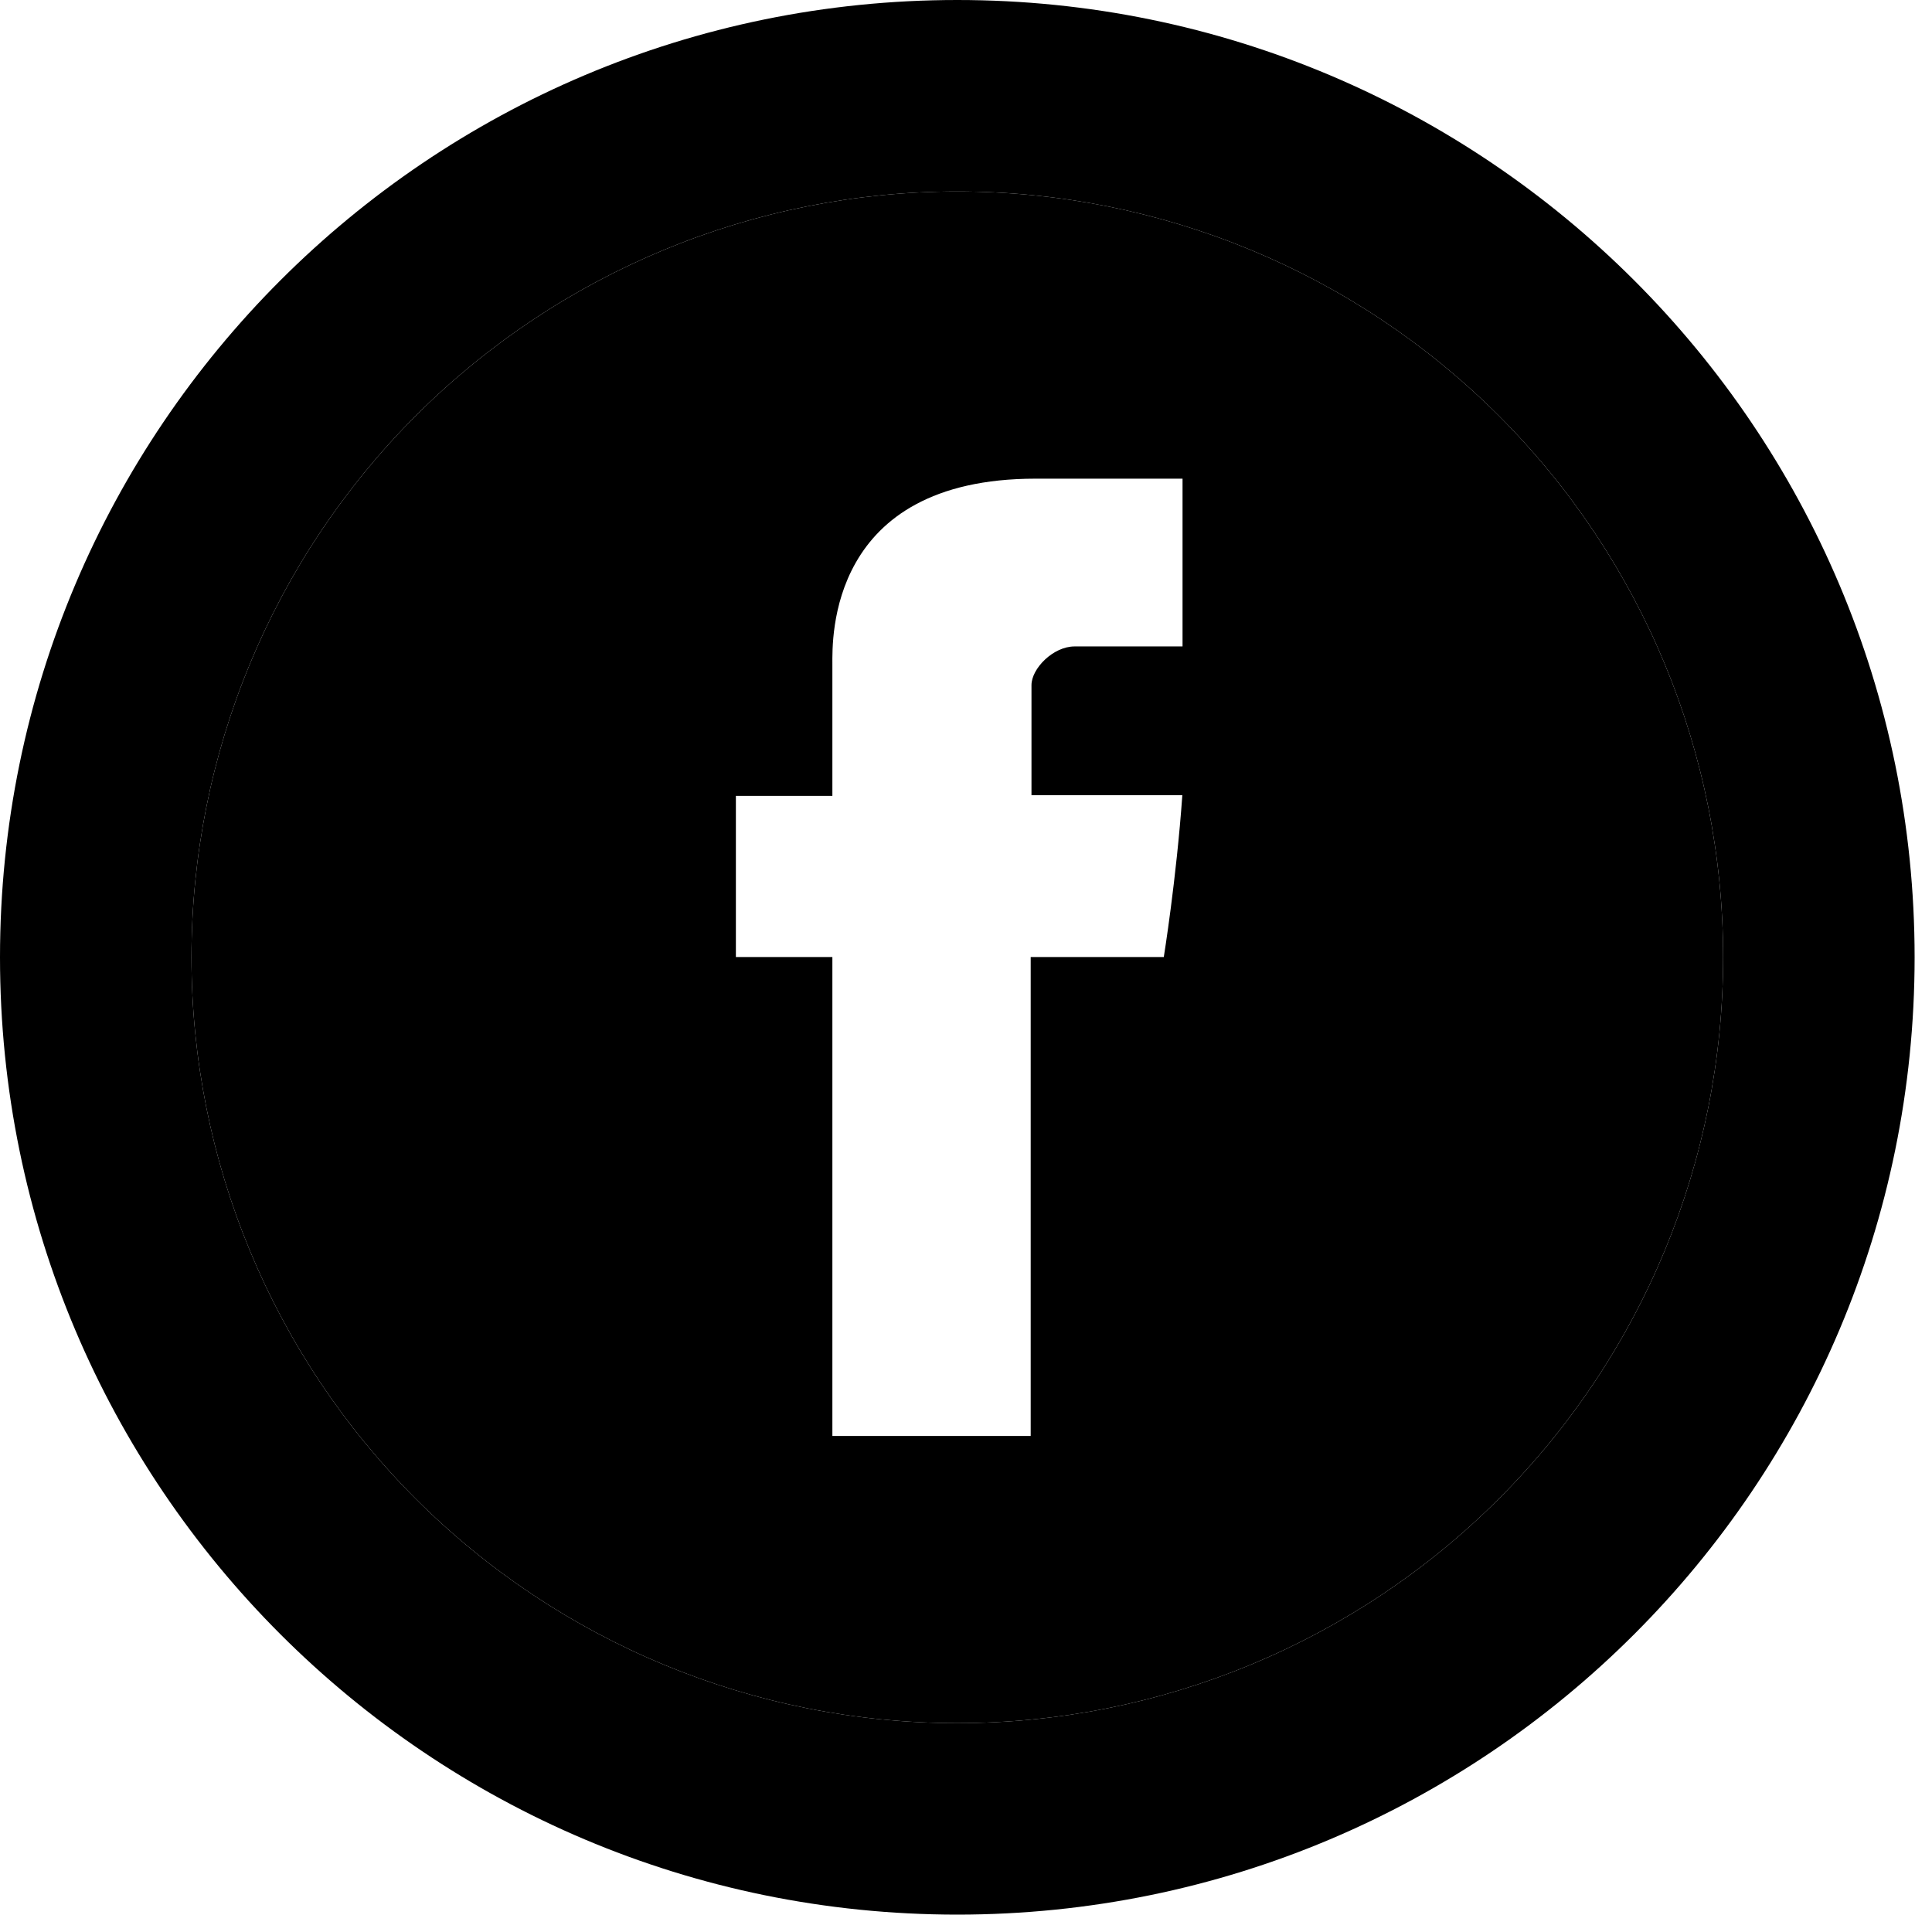
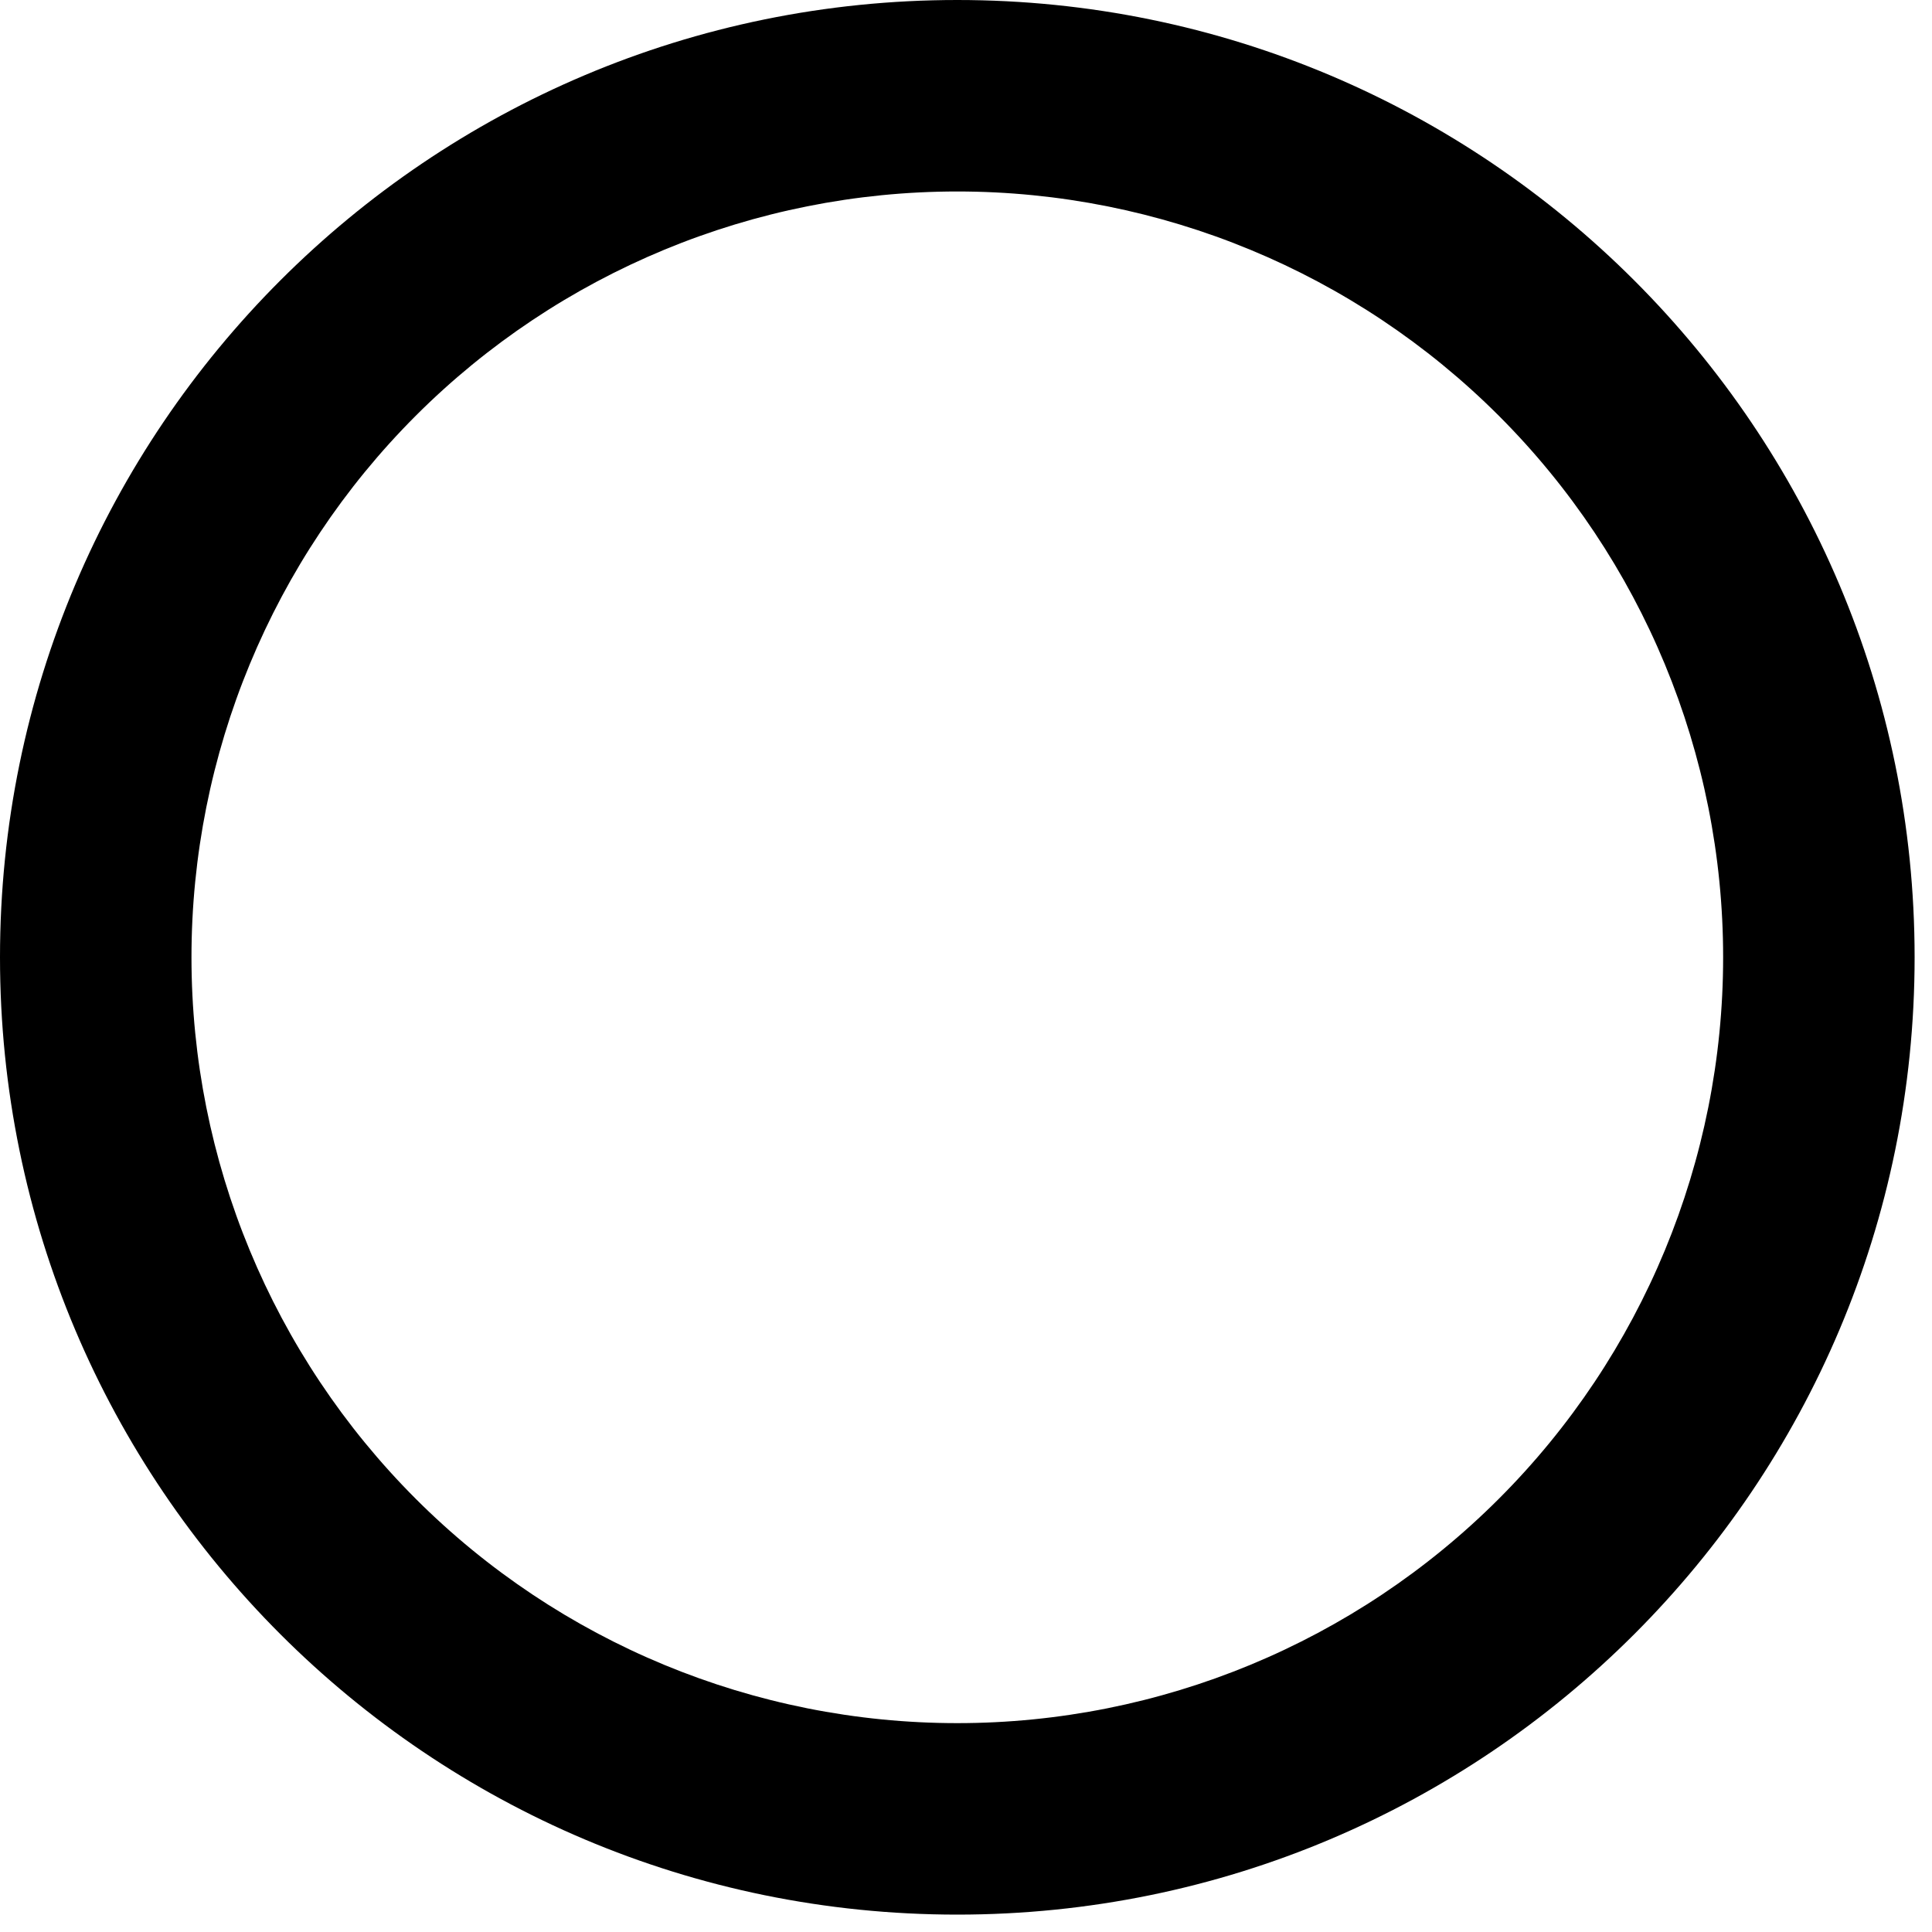
<svg xmlns="http://www.w3.org/2000/svg" width="37" height="37" viewBox="0 0 37 37" fill="none">
  <path d="M18.333 33C22.223 33 25.954 31.455 28.704 28.704C31.455 25.954 33 22.223 33 18.333C33 14.444 31.455 10.713 28.704 7.962C25.954 5.212 22.223 3.667 18.333 3.667C14.444 3.667 10.713 5.212 7.962 7.962C5.212 10.713 3.667 14.444 3.667 18.333C3.667 22.223 5.212 25.954 7.962 28.704C10.713 31.455 14.444 33 18.333 33ZM18.333 36.667C8.208 36.667 0 28.459 0 18.333C0 8.208 8.208 0 18.333 0C28.459 0 36.667 8.208 36.667 18.333C36.667 28.459 28.459 36.667 18.333 36.667Z" fill="black" />
-   <path fill-rule="evenodd" clip-rule="evenodd" d="M18.333 33C22.223 33 25.954 31.455 28.704 28.704C31.455 25.954 33 22.223 33 18.333C33 14.444 31.455 10.713 28.704 7.962C25.954 5.212 22.223 3.667 18.333 3.667C14.444 3.667 10.713 5.212 7.962 7.962C5.212 10.713 3.667 14.444 3.667 18.333C3.667 22.223 5.212 25.954 7.962 28.704C10.713 31.455 14.444 33 18.333 33ZM15.941 15.242V12.718C15.941 12.256 15.847 9.167 19.833 9.167H22.647V12.38H20.579C20.169 12.38 19.754 12.804 19.754 13.121V15.229H22.643C22.528 16.848 22.288 18.328 22.288 18.328H19.739V27.5H15.941V18.328H14.093V15.242H15.941Z" fill="black" />
</svg>